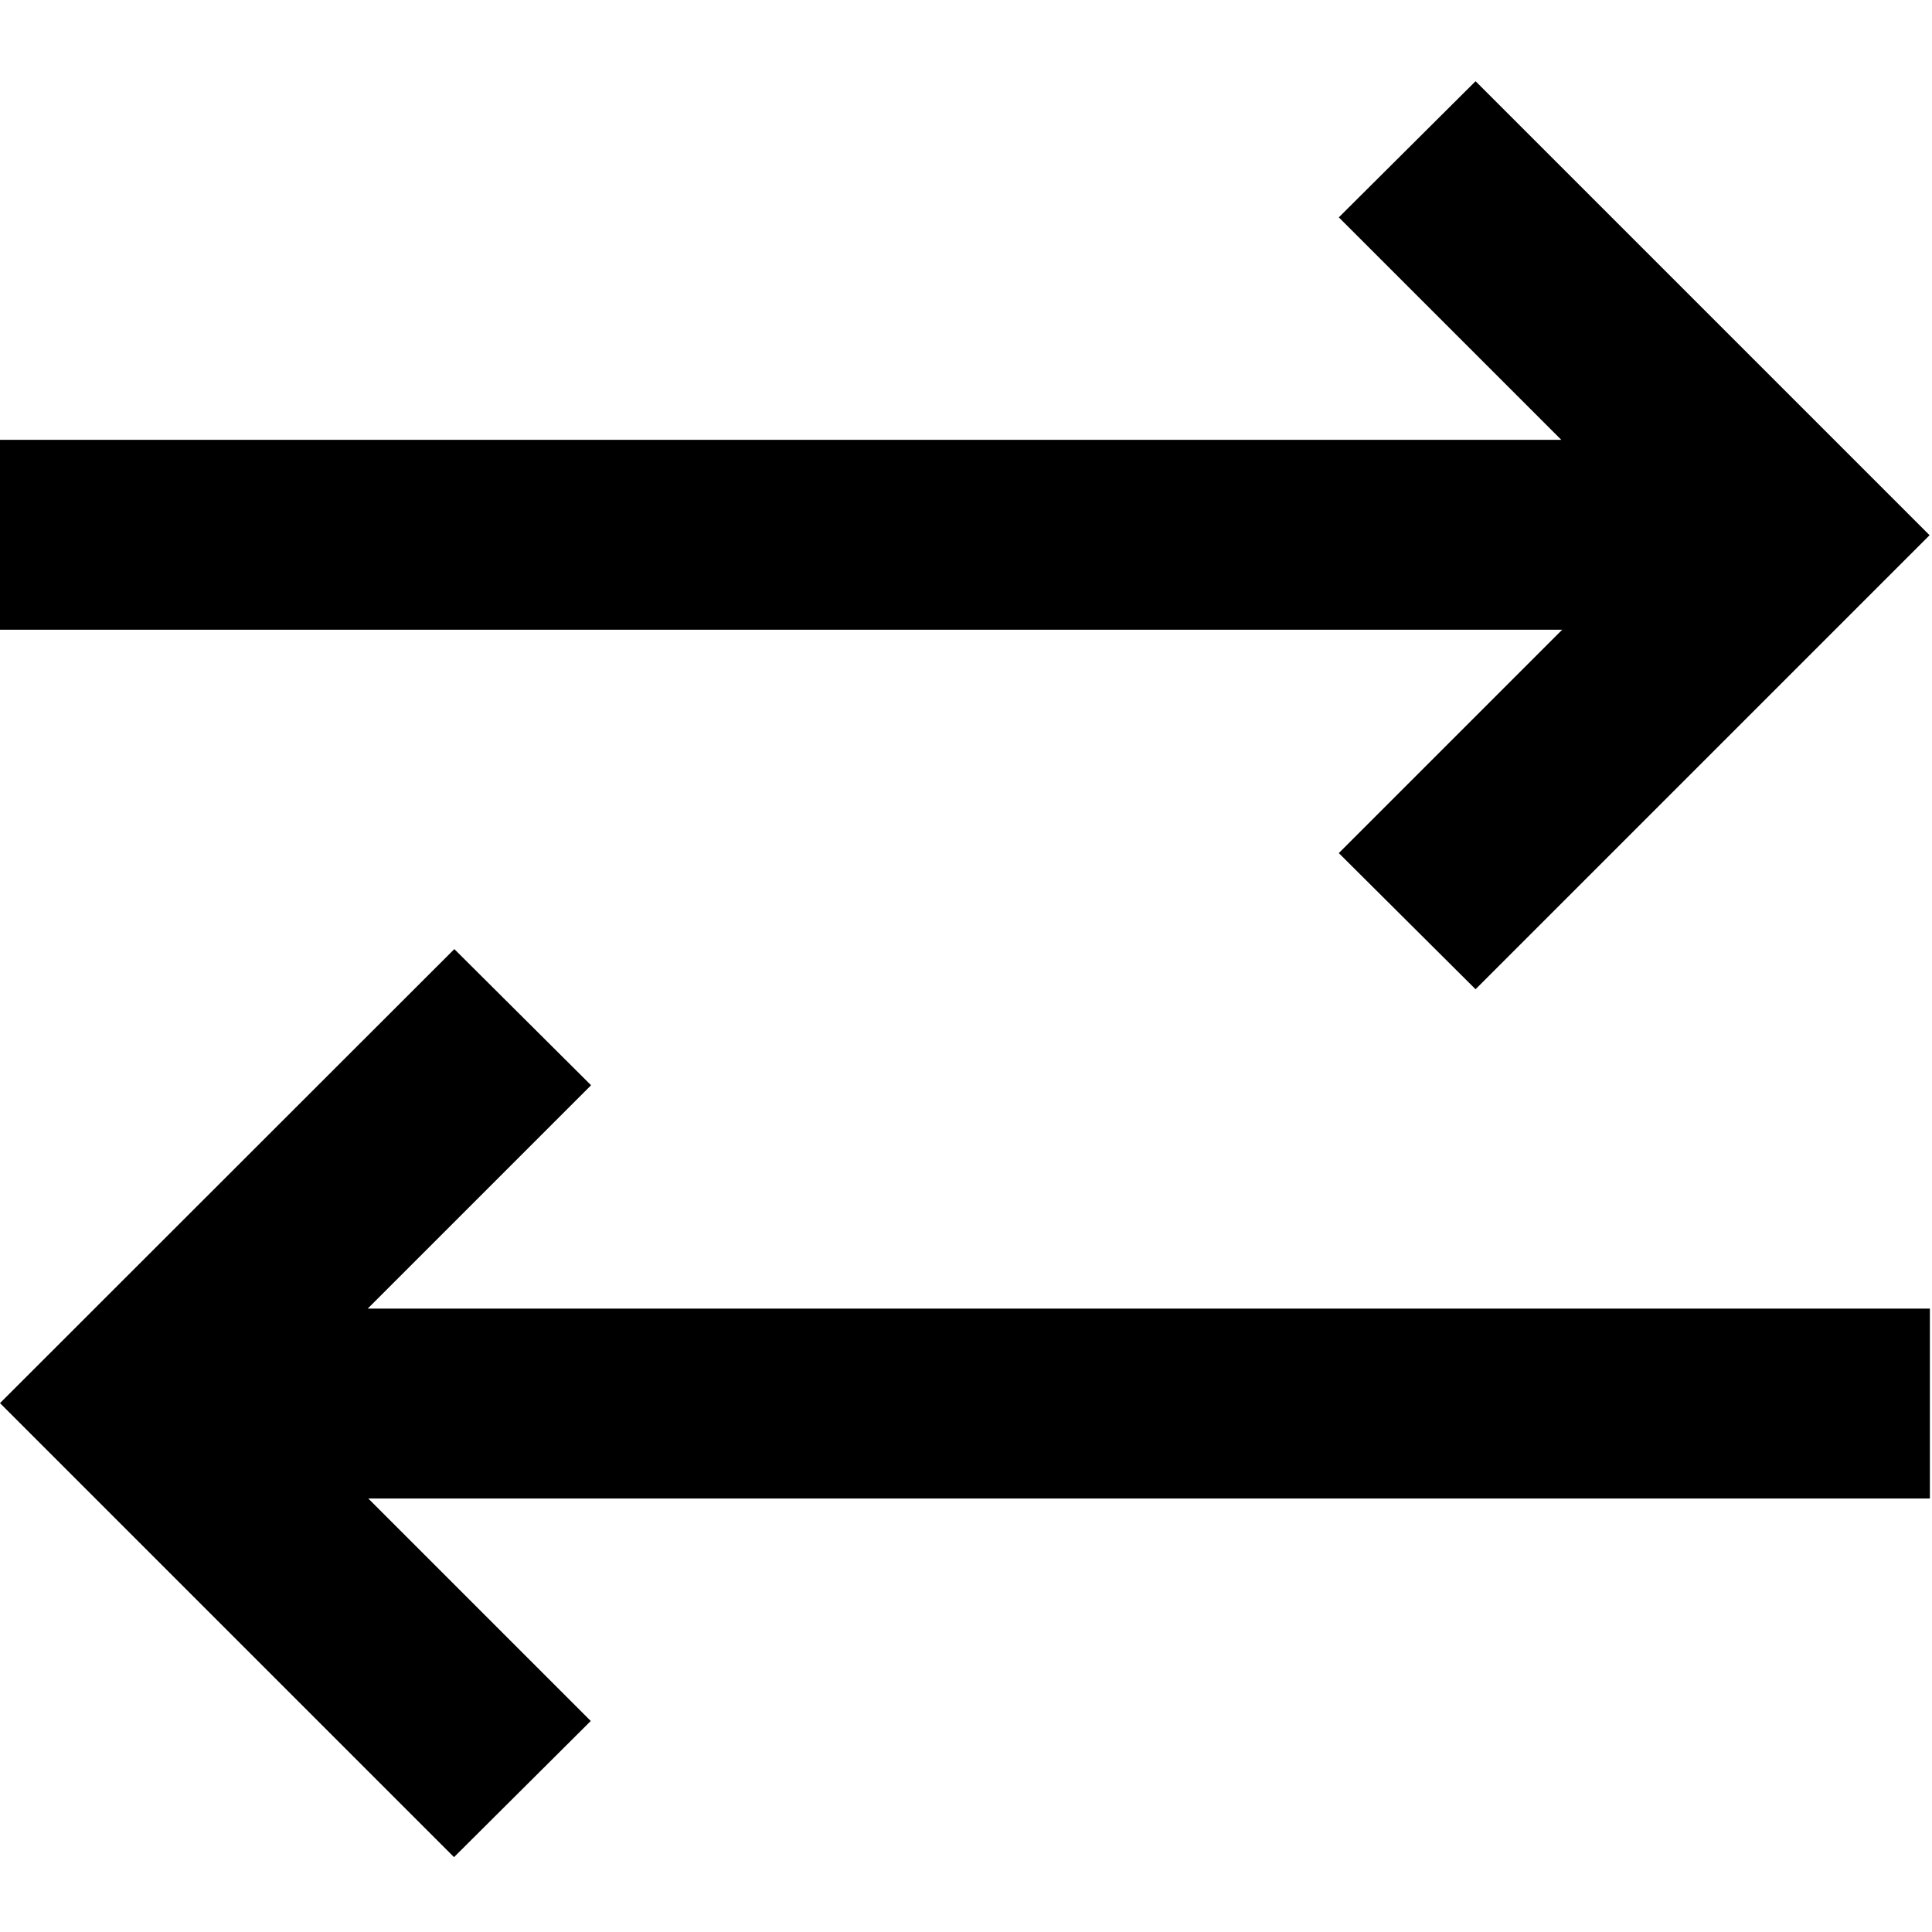
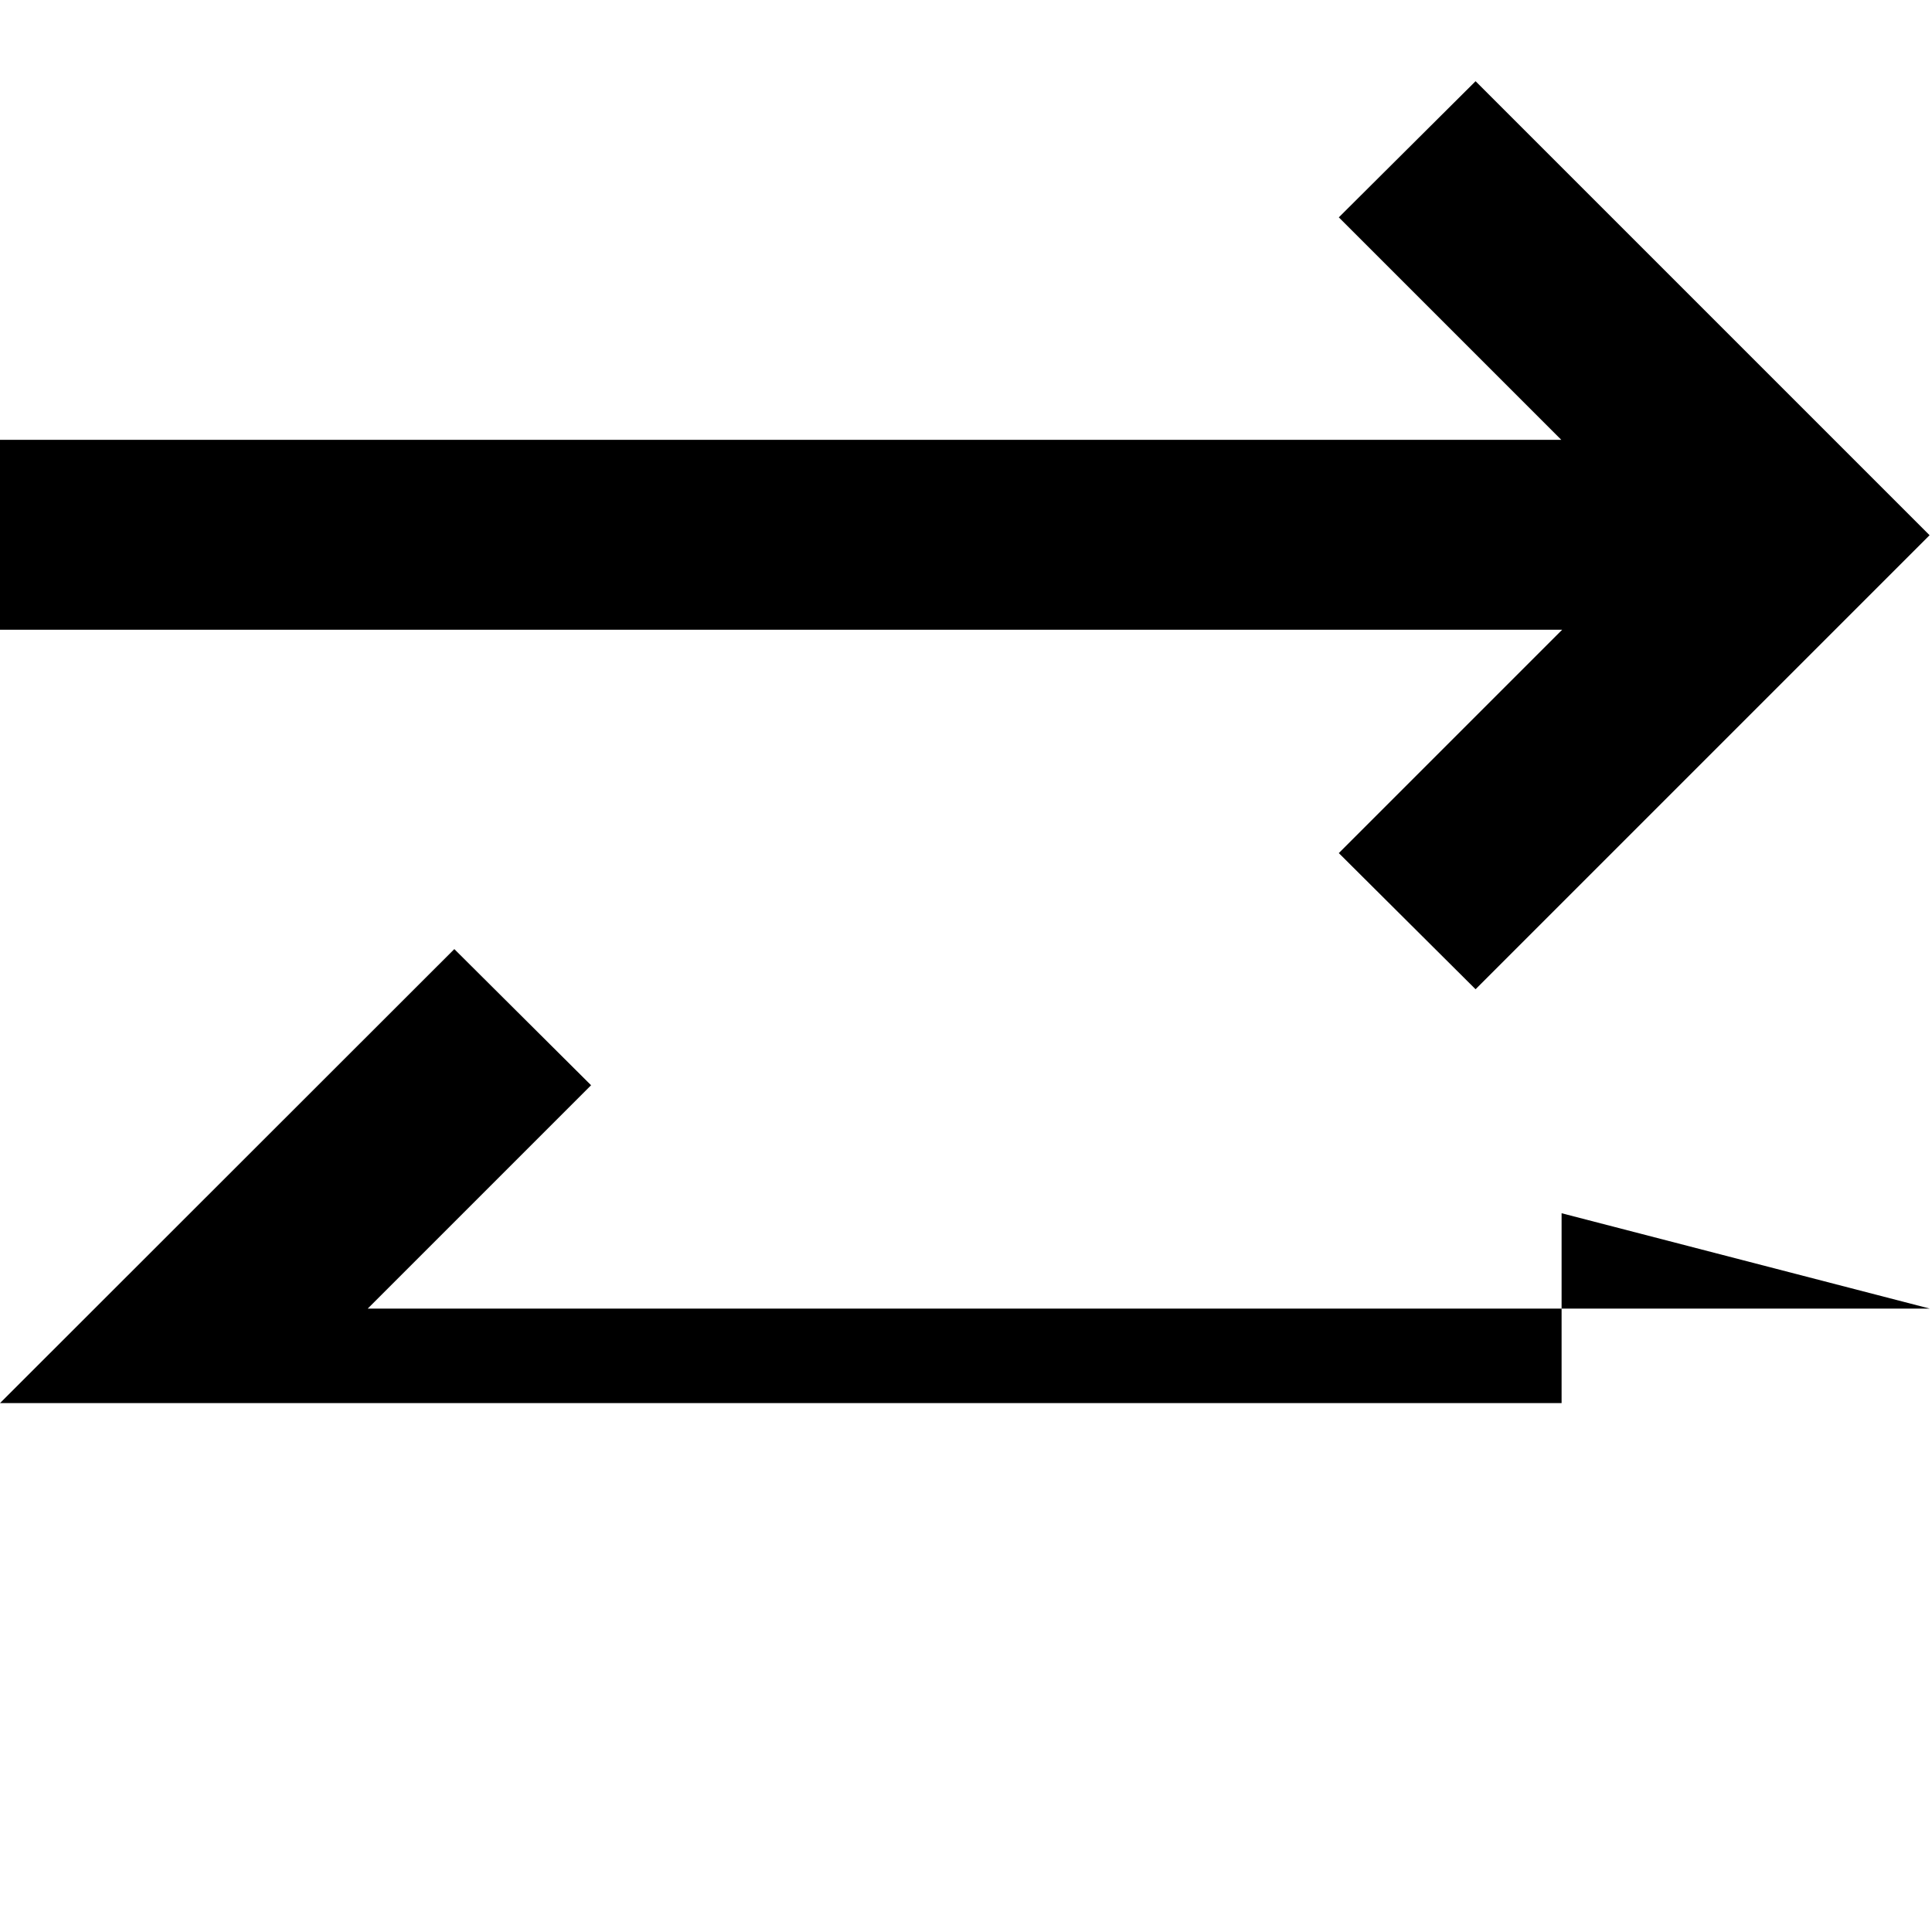
<svg xmlns="http://www.w3.org/2000/svg" height="64" id="lupe" viewBox="0 0 64 64" width="64">
  <defs>
    <style>
      .cls-1 {
        stroke-width: 0px;
      }
    </style>
  </defs>
-   <path class="cls-1" d="M44.35,28.26l4.53,4.51,15.04-15.04-15.04-15.04-4.53,4.51,7.37,7.37H0v6.29h51.75l-7.4,7.4ZM63.93,43.35H12.18l7.4-7.4-4.53-4.51L0,46.48l15.04,15.04,4.53-4.51-7.37-7.37h51.73v-6.29Z" />
+   <path class="cls-1" d="M44.35,28.26l4.53,4.51,15.04-15.04-15.04-15.04-4.53,4.51,7.37,7.37H0v6.29h51.75l-7.4,7.4ZM63.93,43.35H12.18l7.4-7.4-4.53-4.51L0,46.48h51.73v-6.29Z" />
</svg>